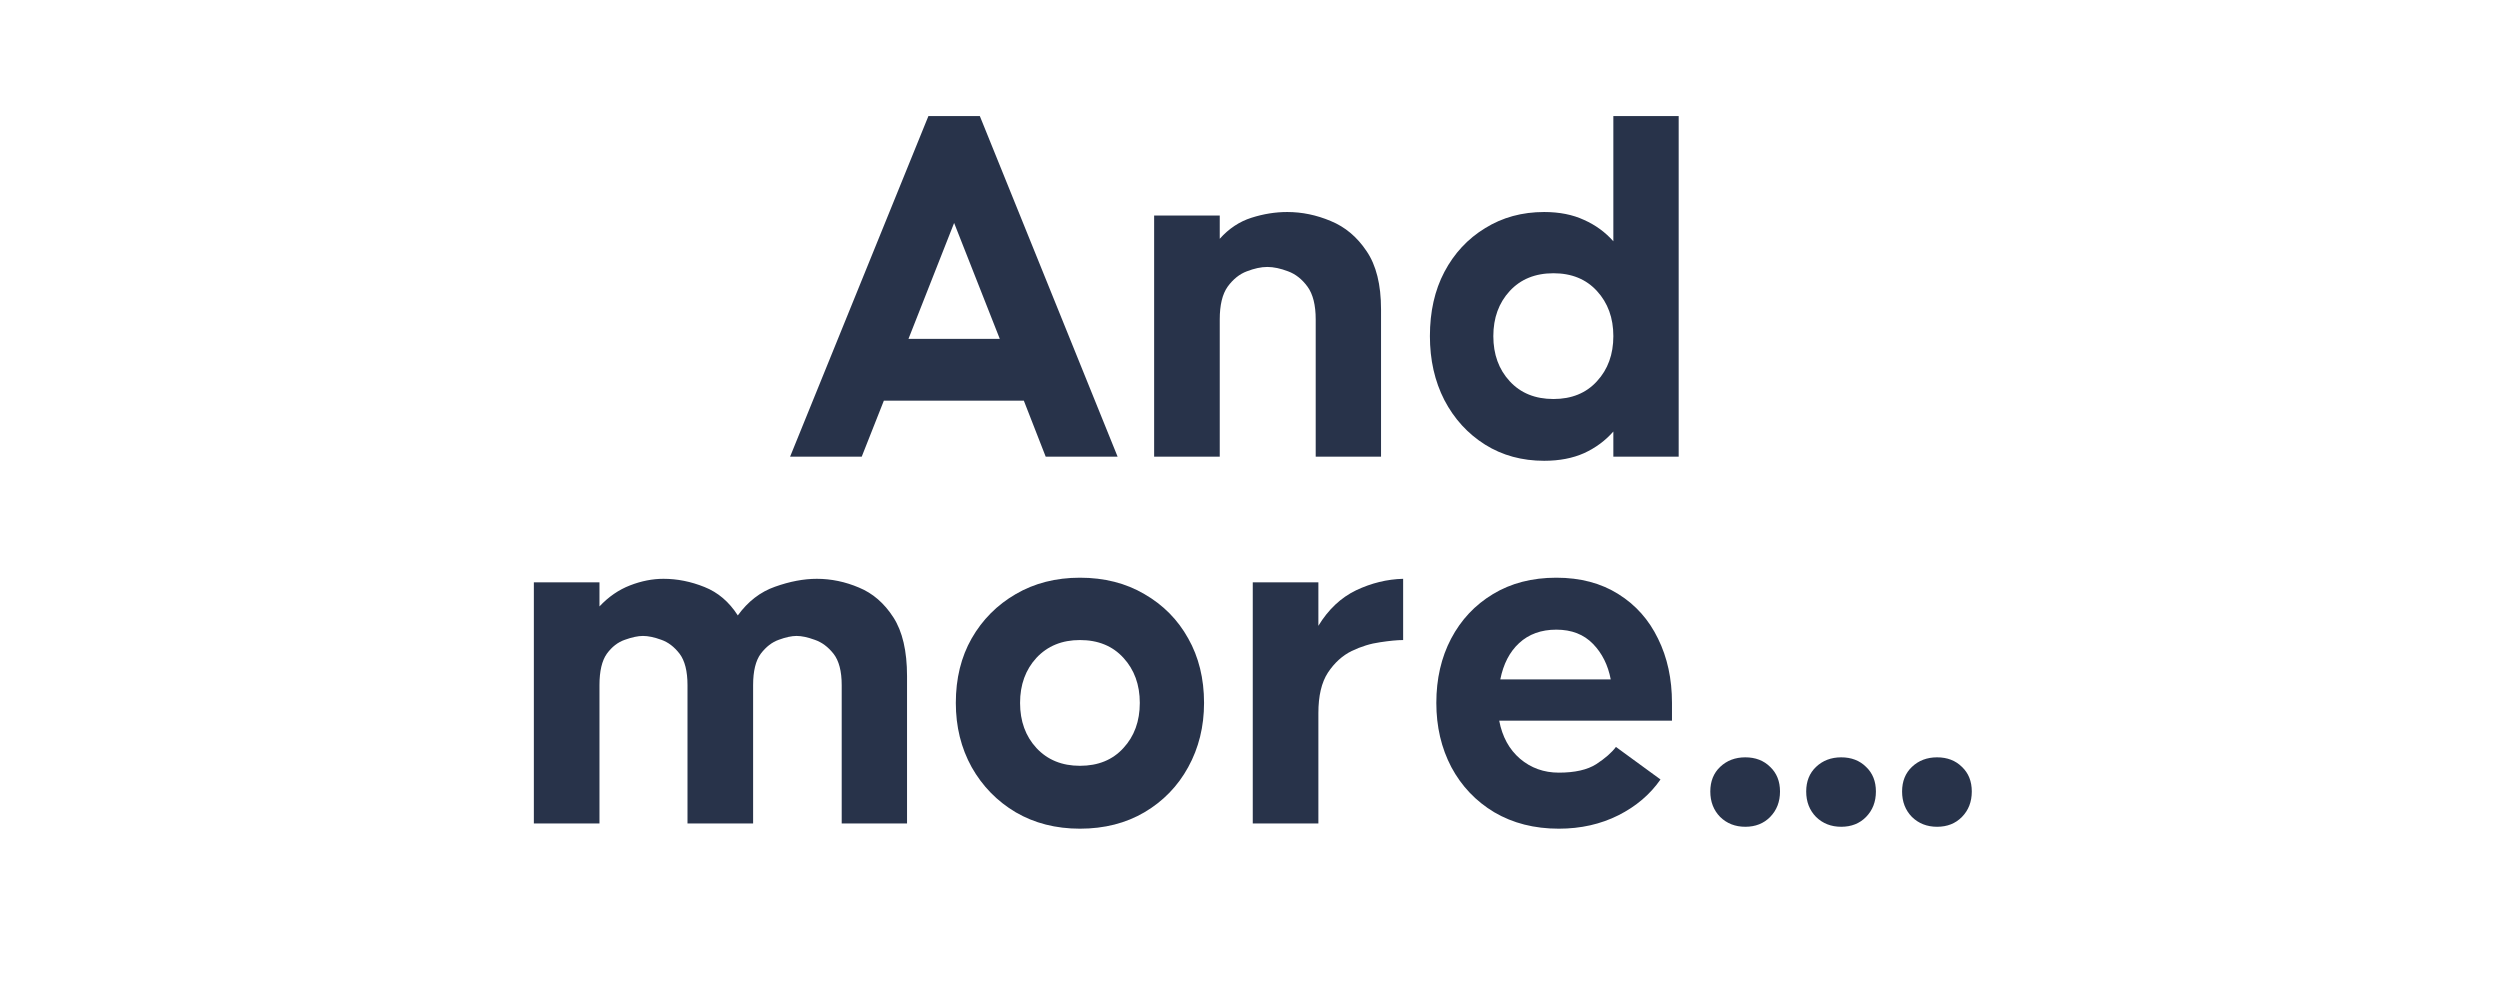
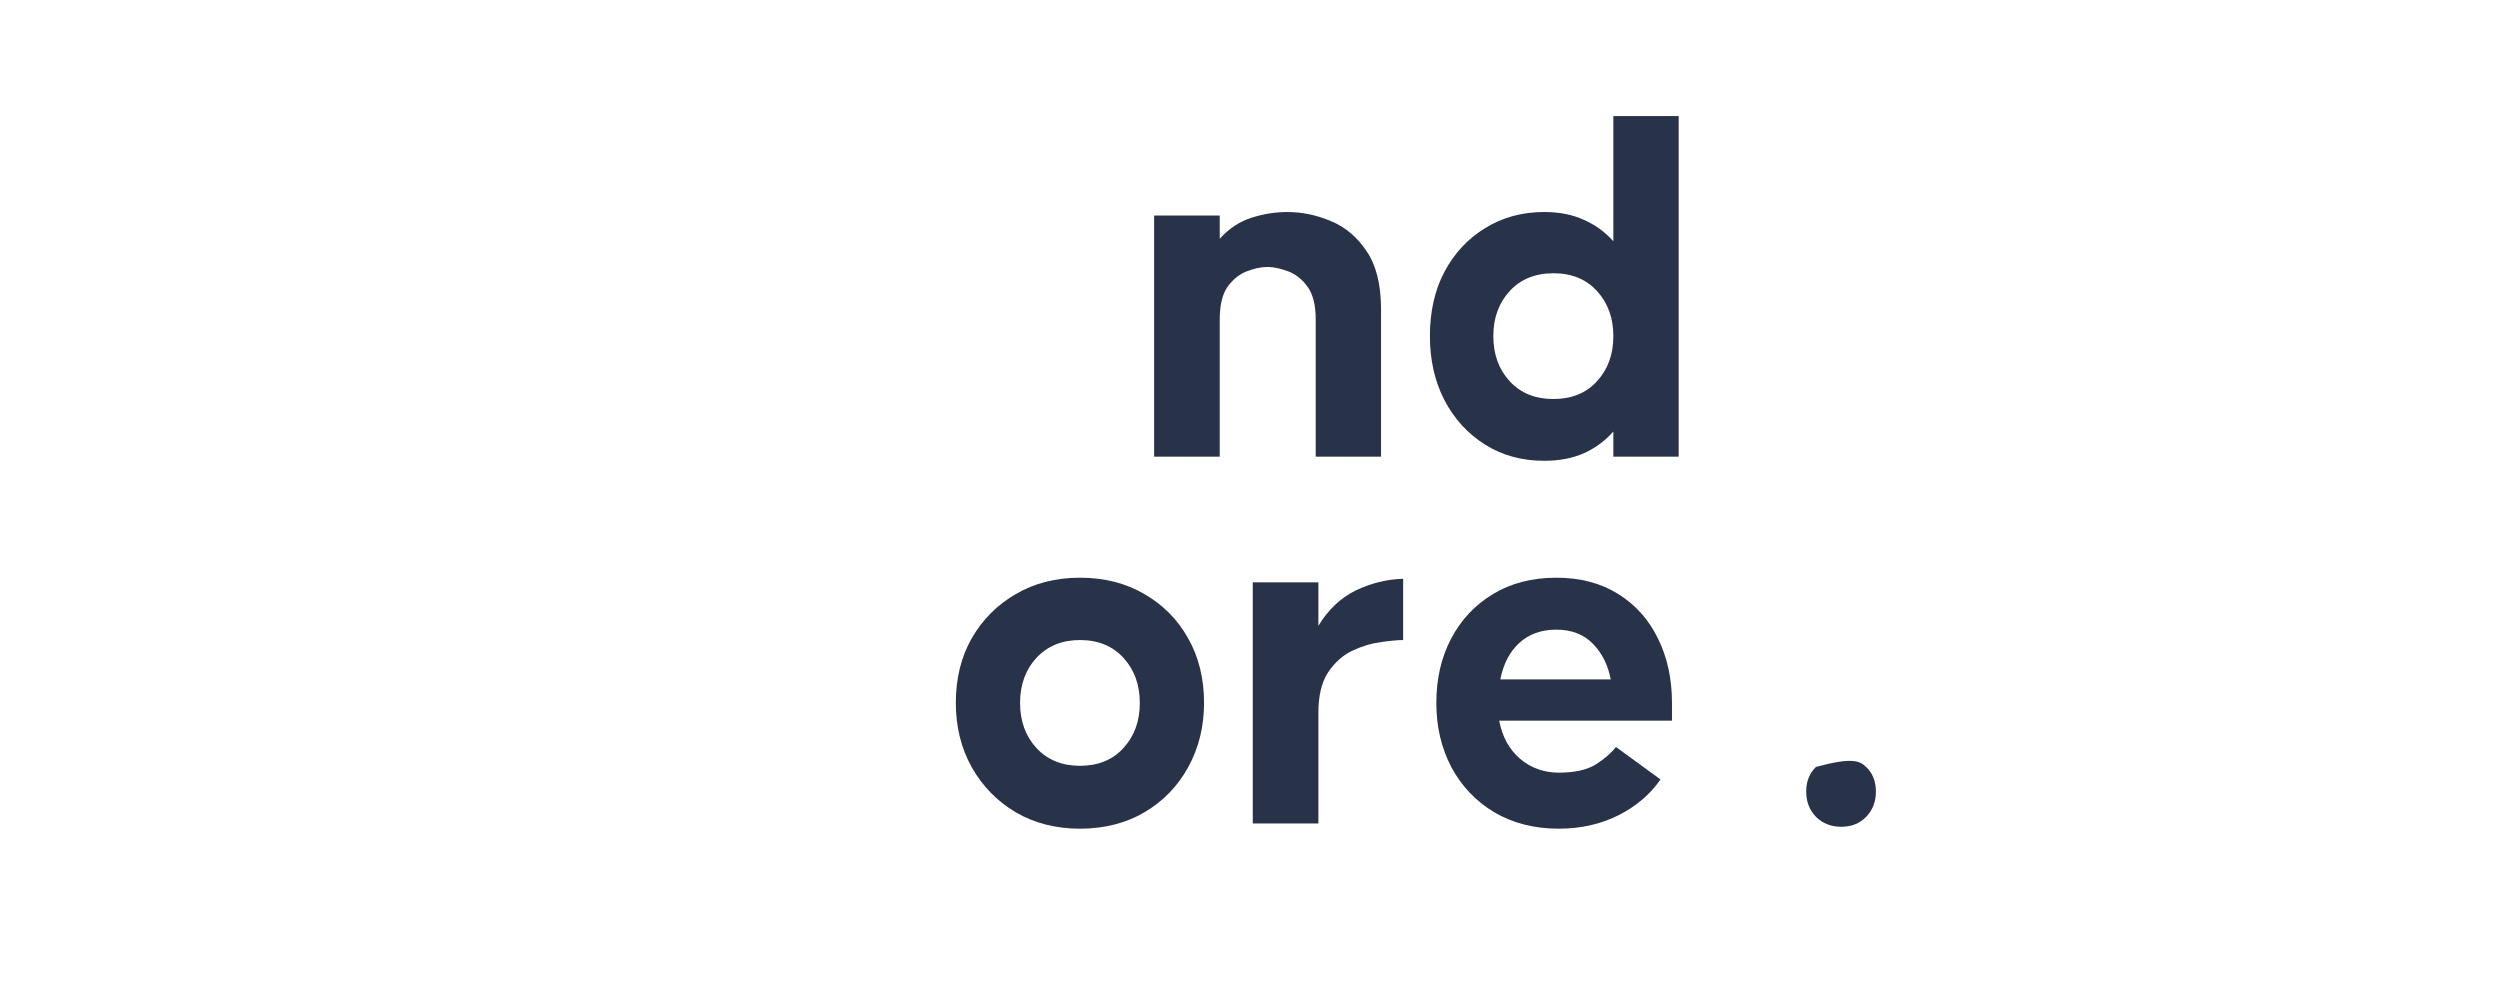
<svg xmlns="http://www.w3.org/2000/svg" width="188" zoomAndPan="magnify" viewBox="0 0 141.75 57" height="75" preserveAspectRatio="xMidYMid meet" version="1.0">
  <defs>
    <g />
  </defs>
  <g fill="#28334a" fill-opacity="1">
    <g transform="translate(44.137, 26.101)">
      <g>
-         <path d="M 0.453 0 L 8.359 -19.469 L 11.297 -19.469 L 19.172 0 L 15.062 0 L 13.812 -3.203 L 5.812 -3.203 L 4.547 0 Z M 7.219 -6.734 L 12.438 -6.734 L 9.828 -13.359 Z M 7.219 -6.734 " />
-       </g>
+         </g>
    </g>
  </g>
  <g fill="#28334a" fill-opacity="1">
    <g transform="translate(64.052, 26.101)">
      <g>
        <path d="M 1.344 0 L 1.344 -13.781 L 5.094 -13.781 L 5.094 -12.453 C 5.613 -13.035 6.219 -13.438 6.906 -13.656 C 7.594 -13.875 8.273 -13.984 8.953 -13.984 C 9.797 -13.984 10.625 -13.812 11.438 -13.469 C 12.258 -13.133 12.941 -12.562 13.484 -11.75 C 14.035 -10.945 14.312 -9.836 14.312 -8.422 L 14.312 0 L 10.578 0 L 10.578 -7.844 C 10.578 -8.664 10.422 -9.289 10.109 -9.719 C 9.797 -10.145 9.426 -10.438 9 -10.594 C 8.57 -10.758 8.176 -10.844 7.812 -10.844 C 7.457 -10.844 7.066 -10.758 6.641 -10.594 C 6.223 -10.438 5.859 -10.145 5.547 -9.719 C 5.242 -9.289 5.094 -8.664 5.094 -7.844 L 5.094 0 Z M 1.344 0 " />
      </g>
    </g>
  </g>
  <g fill="#28334a" fill-opacity="1">
    <g transform="translate(80.313, 26.101)">
      <g>
        <path d="M 7.375 0.234 C 6.113 0.234 4.988 -0.07 4 -0.688 C 3.008 -1.312 2.234 -2.16 1.672 -3.234 C 1.117 -4.316 0.844 -5.535 0.844 -6.891 C 0.844 -8.285 1.117 -9.508 1.672 -10.562 C 2.234 -11.625 3.008 -12.457 4 -13.062 C 4.988 -13.676 6.113 -13.984 7.375 -13.984 C 8.25 -13.984 9.008 -13.832 9.656 -13.531 C 10.312 -13.238 10.867 -12.832 11.328 -12.312 L 11.328 -19.469 L 15.062 -19.469 L 15.062 0 L 11.328 0 L 11.328 -1.438 C 10.867 -0.914 10.312 -0.504 9.656 -0.203 C 9.008 0.086 8.25 0.234 7.375 0.234 Z M 7.906 -3.297 C 8.945 -3.297 9.773 -3.633 10.391 -4.312 C 11.016 -4.988 11.328 -5.848 11.328 -6.891 C 11.328 -7.93 11.016 -8.789 10.391 -9.469 C 9.773 -10.145 8.945 -10.484 7.906 -10.484 C 6.863 -10.484 6.031 -10.145 5.406 -9.469 C 4.781 -8.789 4.469 -7.93 4.469 -6.891 C 4.469 -5.848 4.781 -4.988 5.406 -4.312 C 6.031 -3.633 6.863 -3.297 7.906 -3.297 Z M 7.906 -3.297 " />
      </g>
    </g>
  </g>
  <g fill="#28334a" fill-opacity="1">
    <g transform="translate(28.602, 47.064)">
      <g>
-         <path d="M 1.344 0 L 1.344 -13.781 L 5.094 -13.781 L 5.094 -12.406 C 5.613 -12.957 6.195 -13.359 6.844 -13.609 C 7.488 -13.859 8.125 -13.984 8.75 -13.984 C 9.539 -13.984 10.32 -13.828 11.094 -13.516 C 11.863 -13.211 12.5 -12.672 13 -11.891 C 13.582 -12.691 14.289 -13.238 15.125 -13.531 C 15.969 -13.832 16.766 -13.984 17.516 -13.984 C 18.336 -13.984 19.141 -13.816 19.922 -13.484 C 20.711 -13.16 21.367 -12.594 21.891 -11.781 C 22.41 -10.977 22.672 -9.859 22.672 -8.422 L 22.672 0 L 18.938 0 L 18.938 -7.906 C 18.938 -8.707 18.781 -9.305 18.469 -9.703 C 18.156 -10.098 17.797 -10.363 17.391 -10.5 C 16.992 -10.645 16.648 -10.719 16.359 -10.719 C 16.078 -10.719 15.738 -10.645 15.344 -10.5 C 14.957 -10.363 14.613 -10.098 14.312 -9.703 C 14.02 -9.305 13.875 -8.707 13.875 -7.906 L 13.875 0 L 10.125 0 L 10.125 -7.906 C 10.125 -8.707 9.973 -9.305 9.672 -9.703 C 9.367 -10.098 9.02 -10.363 8.625 -10.5 C 8.227 -10.645 7.879 -10.719 7.578 -10.719 C 7.297 -10.719 6.953 -10.645 6.547 -10.5 C 6.148 -10.363 5.805 -10.098 5.516 -9.703 C 5.234 -9.305 5.094 -8.707 5.094 -7.906 L 5.094 0 Z M 1.344 0 " />
-       </g>
+         </g>
    </g>
  </g>
  <g fill="#28334a" fill-opacity="1">
    <g transform="translate(53.218, 47.064)">
      <g>
        <path d="M 7.938 0.297 C 6.562 0.297 5.336 -0.016 4.266 -0.641 C 3.203 -1.273 2.363 -2.133 1.75 -3.219 C 1.145 -4.312 0.844 -5.535 0.844 -6.891 C 0.844 -8.285 1.145 -9.516 1.75 -10.578 C 2.363 -11.648 3.203 -12.492 4.266 -13.109 C 5.336 -13.734 6.562 -14.047 7.938 -14.047 C 9.332 -14.047 10.562 -13.734 11.625 -13.109 C 12.695 -12.492 13.531 -11.648 14.125 -10.578 C 14.727 -9.516 15.031 -8.285 15.031 -6.891 C 15.031 -5.535 14.727 -4.312 14.125 -3.219 C 13.531 -2.133 12.695 -1.273 11.625 -0.641 C 10.562 -0.016 9.332 0.297 7.938 0.297 Z M 7.938 -3.297 C 8.977 -3.297 9.805 -3.633 10.422 -4.312 C 11.047 -4.988 11.359 -5.848 11.359 -6.891 C 11.359 -7.93 11.047 -8.789 10.422 -9.469 C 9.805 -10.145 8.977 -10.484 7.938 -10.484 C 6.914 -10.484 6.086 -10.145 5.453 -9.469 C 4.828 -8.789 4.516 -7.93 4.516 -6.891 C 4.516 -5.848 4.828 -4.988 5.453 -4.312 C 6.086 -3.633 6.914 -3.297 7.938 -3.297 Z M 7.938 -3.297 " />
      </g>
    </g>
  </g>
  <g fill="#28334a" fill-opacity="1">
    <g transform="translate(69.689, 47.064)">
      <g>
        <path d="M 1.344 0 L 1.344 -13.781 L 5.094 -13.781 L 5.094 -11.297 C 5.664 -12.234 6.383 -12.91 7.25 -13.328 C 8.125 -13.742 9.02 -13.961 9.938 -13.984 L 9.938 -10.484 C 9.602 -10.484 9.164 -10.441 8.625 -10.359 C 8.082 -10.285 7.539 -10.117 7 -9.859 C 6.469 -9.598 6.016 -9.188 5.641 -8.625 C 5.273 -8.062 5.094 -7.289 5.094 -6.312 L 5.094 0 Z M 1.344 0 " />
      </g>
    </g>
  </g>
  <g fill="#28334a" fill-opacity="1">
    <g transform="translate(80.68, 47.064)">
      <g>
        <path d="M 7.844 0.297 C 6.445 0.297 5.219 -0.016 4.156 -0.641 C 3.102 -1.273 2.285 -2.133 1.703 -3.219 C 1.129 -4.312 0.844 -5.535 0.844 -6.891 C 0.844 -8.266 1.125 -9.488 1.688 -10.562 C 2.258 -11.645 3.055 -12.492 4.078 -13.109 C 5.109 -13.734 6.316 -14.047 7.703 -14.047 C 9.078 -14.047 10.258 -13.734 11.25 -13.109 C 12.238 -12.492 12.992 -11.645 13.516 -10.562 C 14.047 -9.488 14.312 -8.266 14.312 -6.891 L 14.312 -5.875 L 4.438 -5.875 C 4.613 -4.957 5.008 -4.234 5.625 -3.703 C 6.25 -3.172 6.988 -2.906 7.844 -2.906 C 8.758 -2.906 9.473 -3.066 9.984 -3.391 C 10.492 -3.723 10.867 -4.051 11.109 -4.375 L 13.656 -2.516 C 13.062 -1.66 12.258 -0.977 11.25 -0.469 C 10.238 0.039 9.102 0.297 7.844 0.297 Z M 4.5 -8.234 L 10.812 -8.234 C 10.656 -9.055 10.316 -9.734 9.797 -10.266 C 9.273 -10.805 8.578 -11.078 7.703 -11.078 C 6.836 -11.078 6.129 -10.82 5.578 -10.312 C 5.035 -9.812 4.676 -9.117 4.5 -8.234 Z M 4.5 -8.234 " />
      </g>
    </g>
  </g>
  <g fill="#28334a" fill-opacity="1">
    <g transform="translate(96.432, 47.064)">
      <g>
-         <path d="M 2.75 0.188 C 2.176 0.188 1.695 0 1.312 -0.375 C 0.938 -0.758 0.75 -1.242 0.75 -1.828 C 0.75 -2.41 0.938 -2.879 1.312 -3.234 C 1.695 -3.598 2.176 -3.781 2.75 -3.781 C 3.332 -3.781 3.805 -3.598 4.172 -3.234 C 4.547 -2.879 4.734 -2.41 4.734 -1.828 C 4.734 -1.242 4.547 -0.758 4.172 -0.375 C 3.805 0 3.332 0.188 2.75 0.188 Z M 2.75 0.188 " />
-       </g>
+         </g>
    </g>
  </g>
  <g fill="#28334a" fill-opacity="1">
    <g transform="translate(101.913, 47.064)">
      <g>
-         <path d="M 2.75 0.188 C 2.176 0.188 1.695 0 1.312 -0.375 C 0.938 -0.758 0.75 -1.242 0.75 -1.828 C 0.75 -2.41 0.938 -2.879 1.312 -3.234 C 1.695 -3.598 2.176 -3.781 2.75 -3.781 C 3.332 -3.781 3.805 -3.598 4.172 -3.234 C 4.547 -2.879 4.734 -2.41 4.734 -1.828 C 4.734 -1.242 4.547 -0.758 4.172 -0.375 C 3.805 0 3.332 0.188 2.75 0.188 Z M 2.75 0.188 " />
+         <path d="M 2.75 0.188 C 2.176 0.188 1.695 0 1.312 -0.375 C 0.938 -0.758 0.75 -1.242 0.75 -1.828 C 0.75 -2.41 0.938 -2.879 1.312 -3.234 C 3.332 -3.781 3.805 -3.598 4.172 -3.234 C 4.547 -2.879 4.734 -2.41 4.734 -1.828 C 4.734 -1.242 4.547 -0.758 4.172 -0.375 C 3.805 0 3.332 0.188 2.75 0.188 Z M 2.75 0.188 " />
      </g>
    </g>
  </g>
  <g fill="#28334a" fill-opacity="1">
    <g transform="translate(107.393, 47.064)">
      <g>
-         <path d="M 2.75 0.188 C 2.176 0.188 1.695 0 1.312 -0.375 C 0.938 -0.758 0.75 -1.242 0.75 -1.828 C 0.75 -2.41 0.938 -2.879 1.312 -3.234 C 1.695 -3.598 2.176 -3.781 2.75 -3.781 C 3.332 -3.781 3.805 -3.598 4.172 -3.234 C 4.547 -2.879 4.734 -2.41 4.734 -1.828 C 4.734 -1.242 4.547 -0.758 4.172 -0.375 C 3.805 0 3.332 0.188 2.75 0.188 Z M 2.75 0.188 " />
-       </g>
+         </g>
    </g>
  </g>
</svg>